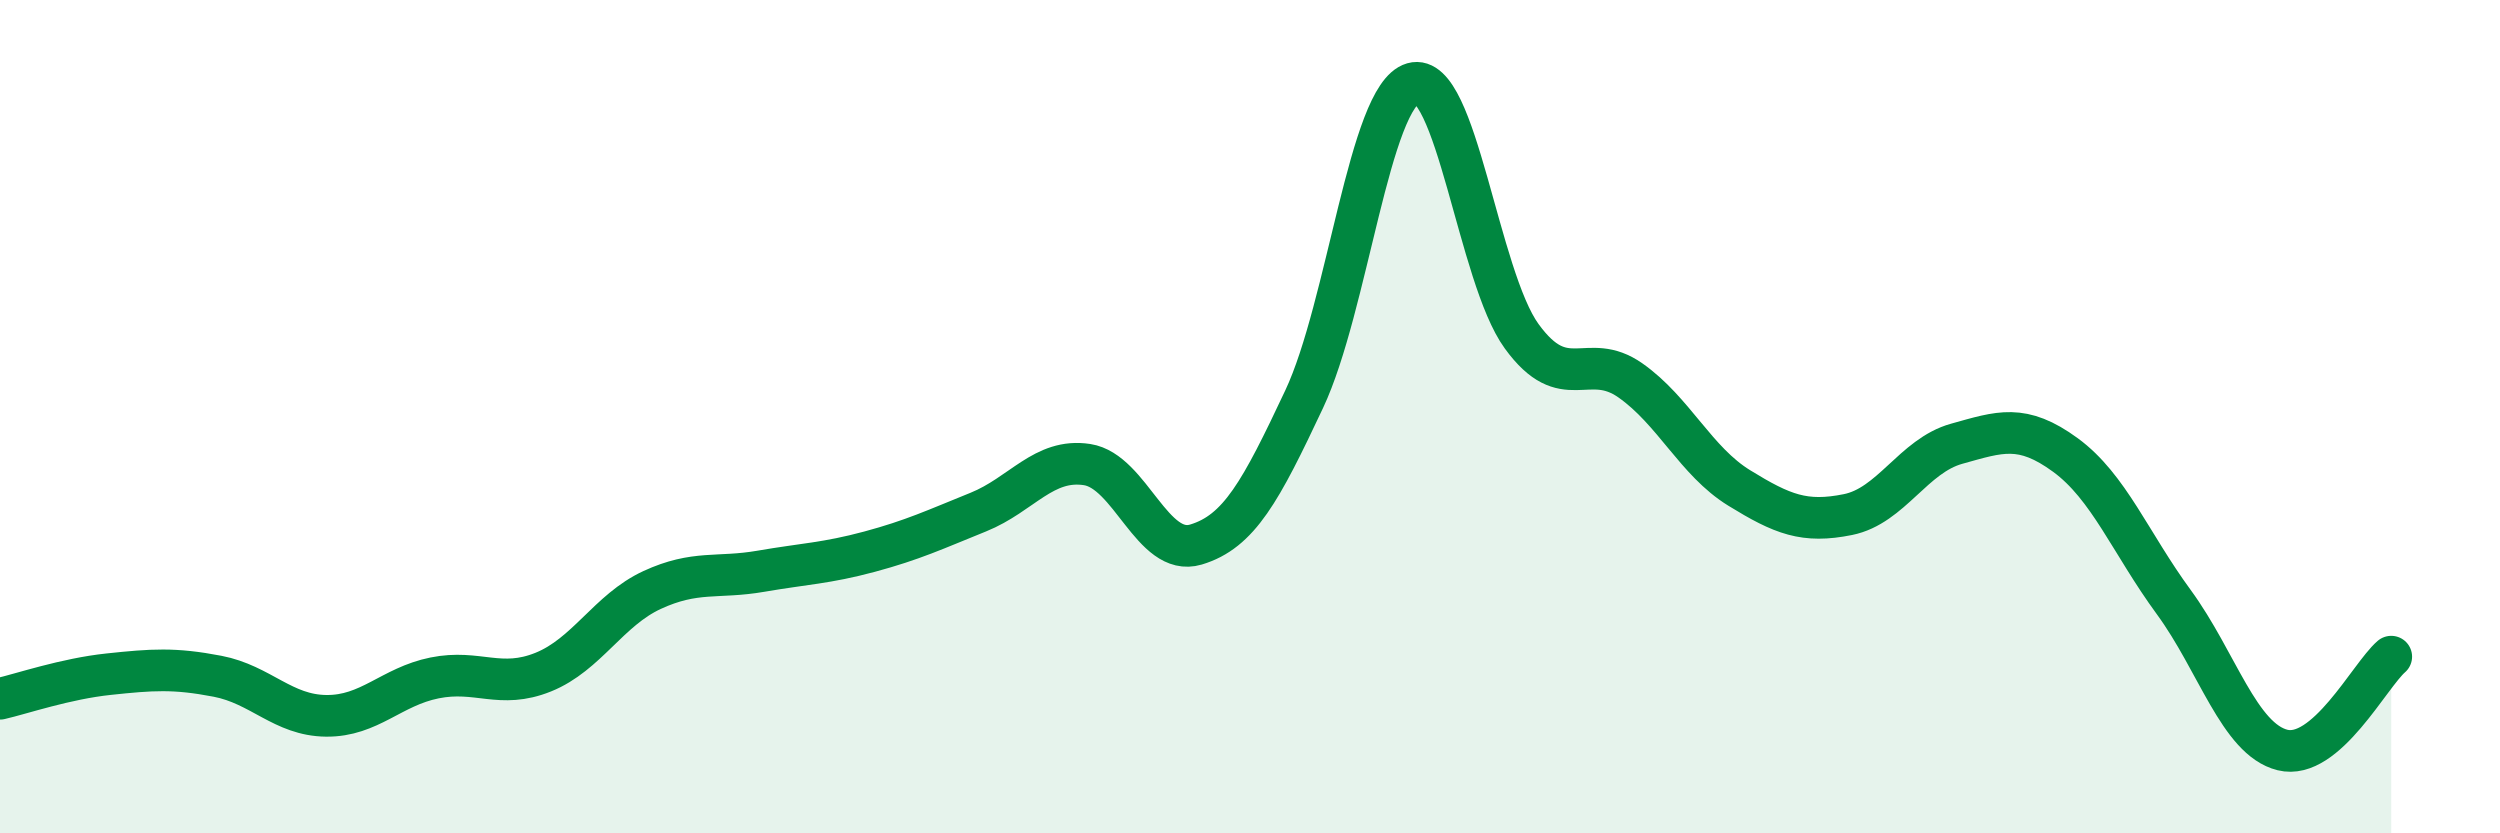
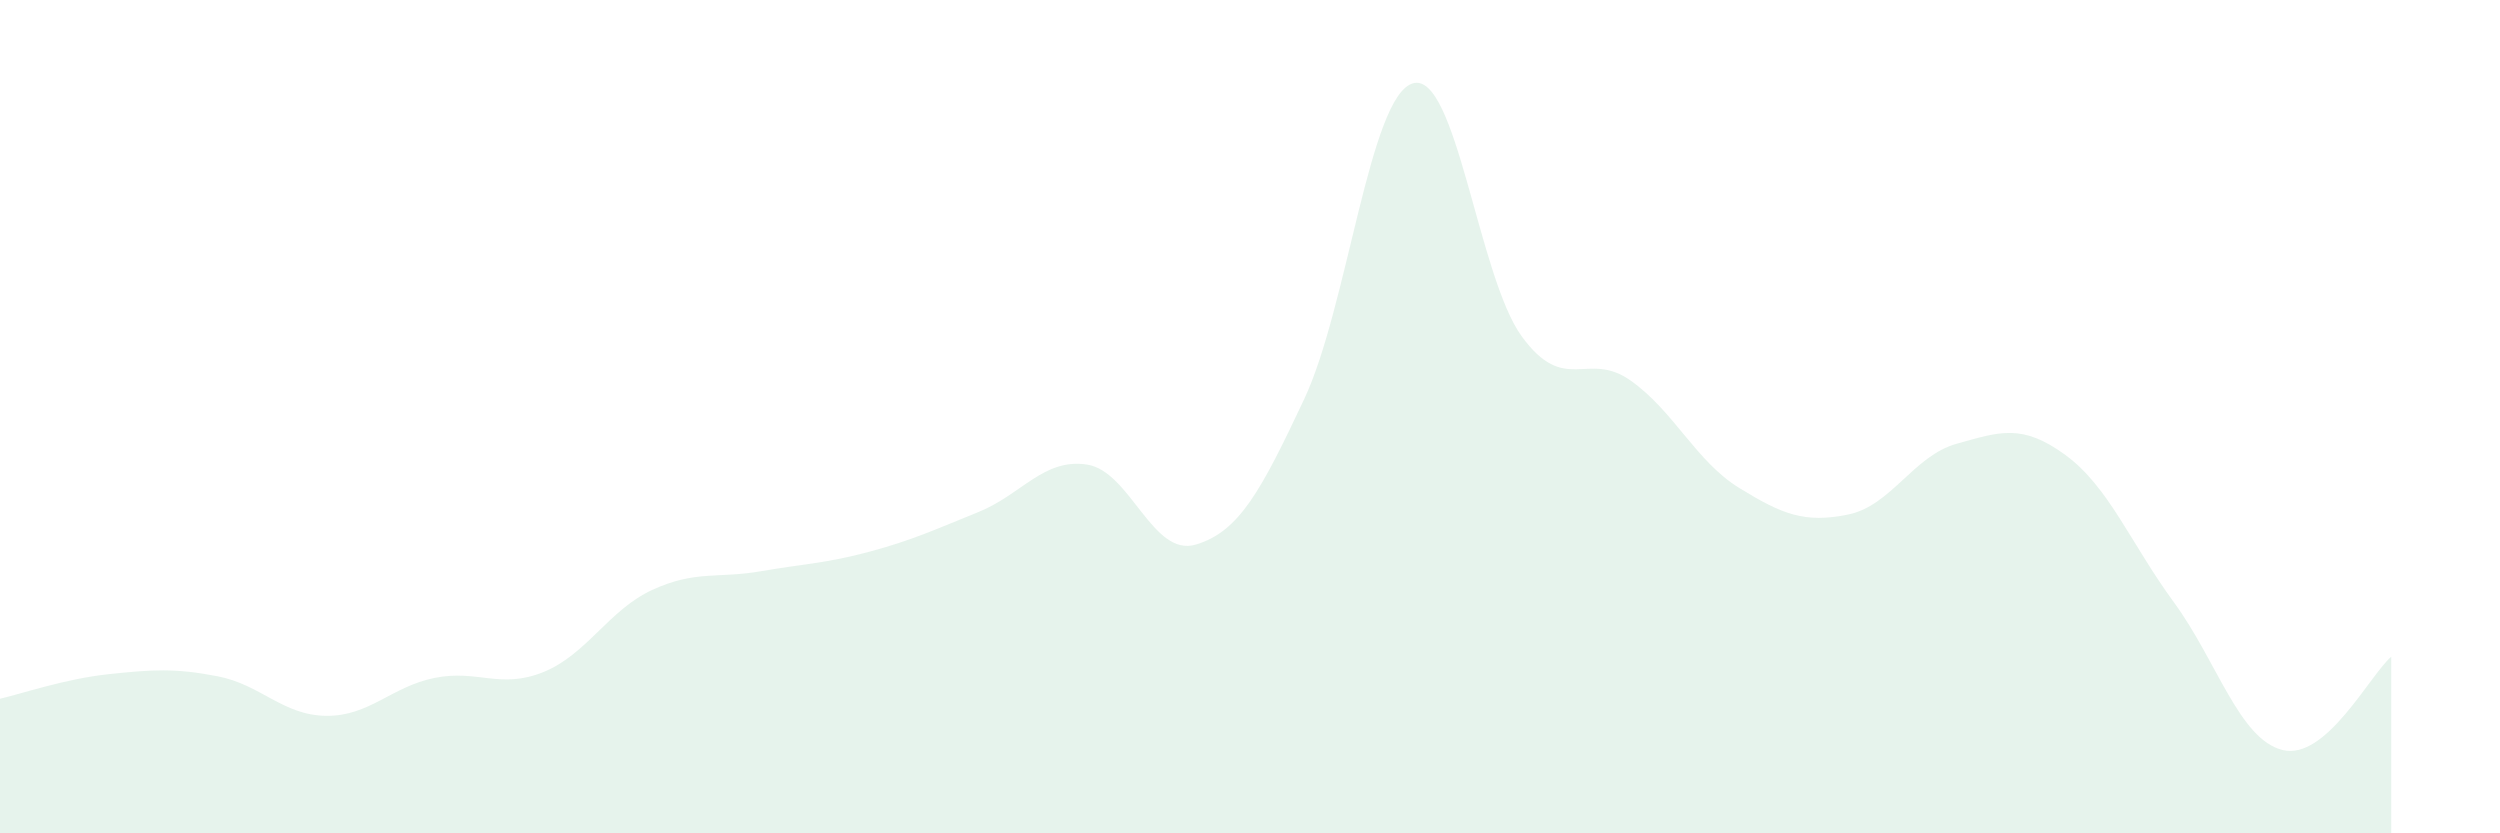
<svg xmlns="http://www.w3.org/2000/svg" width="60" height="20" viewBox="0 0 60 20">
  <path d="M 0,16.77 C 0.52,16.65 1.57,16.29 2.61,16.18 C 3.65,16.07 4.18,16.03 5.22,16.23 C 6.26,16.43 6.79,17.17 7.83,17.18 C 8.87,17.19 9.39,16.48 10.43,16.27 C 11.47,16.06 12,16.55 13.04,16.13 C 14.08,15.71 14.61,14.64 15.65,14.16 C 16.69,13.68 17.22,13.89 18.26,13.71 C 19.3,13.53 19.83,13.52 20.87,13.24 C 21.91,12.96 22.44,12.71 23.48,12.29 C 24.52,11.87 25.05,10.99 26.09,11.15 C 27.13,11.31 27.66,13.38 28.7,13.07 C 29.74,12.76 30.26,11.79 31.3,9.58 C 32.34,7.37 32.87,2.3 33.91,2 C 34.95,1.7 35.48,6.64 36.52,8.07 C 37.56,9.5 38.09,8.4 39.13,9.13 C 40.17,9.86 40.7,11.07 41.74,11.71 C 42.78,12.35 43.31,12.56 44.35,12.35 C 45.39,12.14 45.92,10.94 46.96,10.65 C 48,10.36 48.53,10.16 49.57,10.92 C 50.61,11.68 51.13,13.03 52.17,14.45 C 53.21,15.87 53.74,17.74 54.78,18 C 55.82,18.26 56.87,16.21 57.39,15.76L57.39 20L0 20Z" fill="#008740" opacity="0.1" stroke-linecap="round" stroke-linejoin="round" />
-   <path d="M 0,16.77 C 0.52,16.65 1.57,16.29 2.61,16.18 C 3.65,16.07 4.18,16.03 5.22,16.23 C 6.26,16.43 6.79,17.17 7.83,17.18 C 8.87,17.19 9.39,16.48 10.43,16.27 C 11.47,16.06 12,16.55 13.04,16.13 C 14.08,15.71 14.61,14.64 15.65,14.16 C 16.69,13.68 17.22,13.89 18.26,13.71 C 19.3,13.53 19.83,13.52 20.87,13.24 C 21.91,12.96 22.44,12.71 23.48,12.29 C 24.52,11.87 25.05,10.99 26.09,11.15 C 27.13,11.31 27.66,13.38 28.7,13.07 C 29.74,12.76 30.26,11.79 31.3,9.58 C 32.34,7.37 32.87,2.3 33.91,2 C 34.95,1.7 35.48,6.64 36.52,8.07 C 37.56,9.5 38.09,8.4 39.13,9.13 C 40.17,9.86 40.7,11.07 41.74,11.71 C 42.78,12.35 43.31,12.56 44.35,12.35 C 45.39,12.14 45.92,10.94 46.96,10.65 C 48,10.36 48.53,10.16 49.57,10.92 C 50.61,11.68 51.13,13.03 52.17,14.45 C 53.21,15.87 53.74,17.74 54.78,18 C 55.82,18.26 56.87,16.21 57.39,15.76" stroke="#008740" stroke-width="1" fill="none" stroke-linecap="round" stroke-linejoin="round" />
</svg>